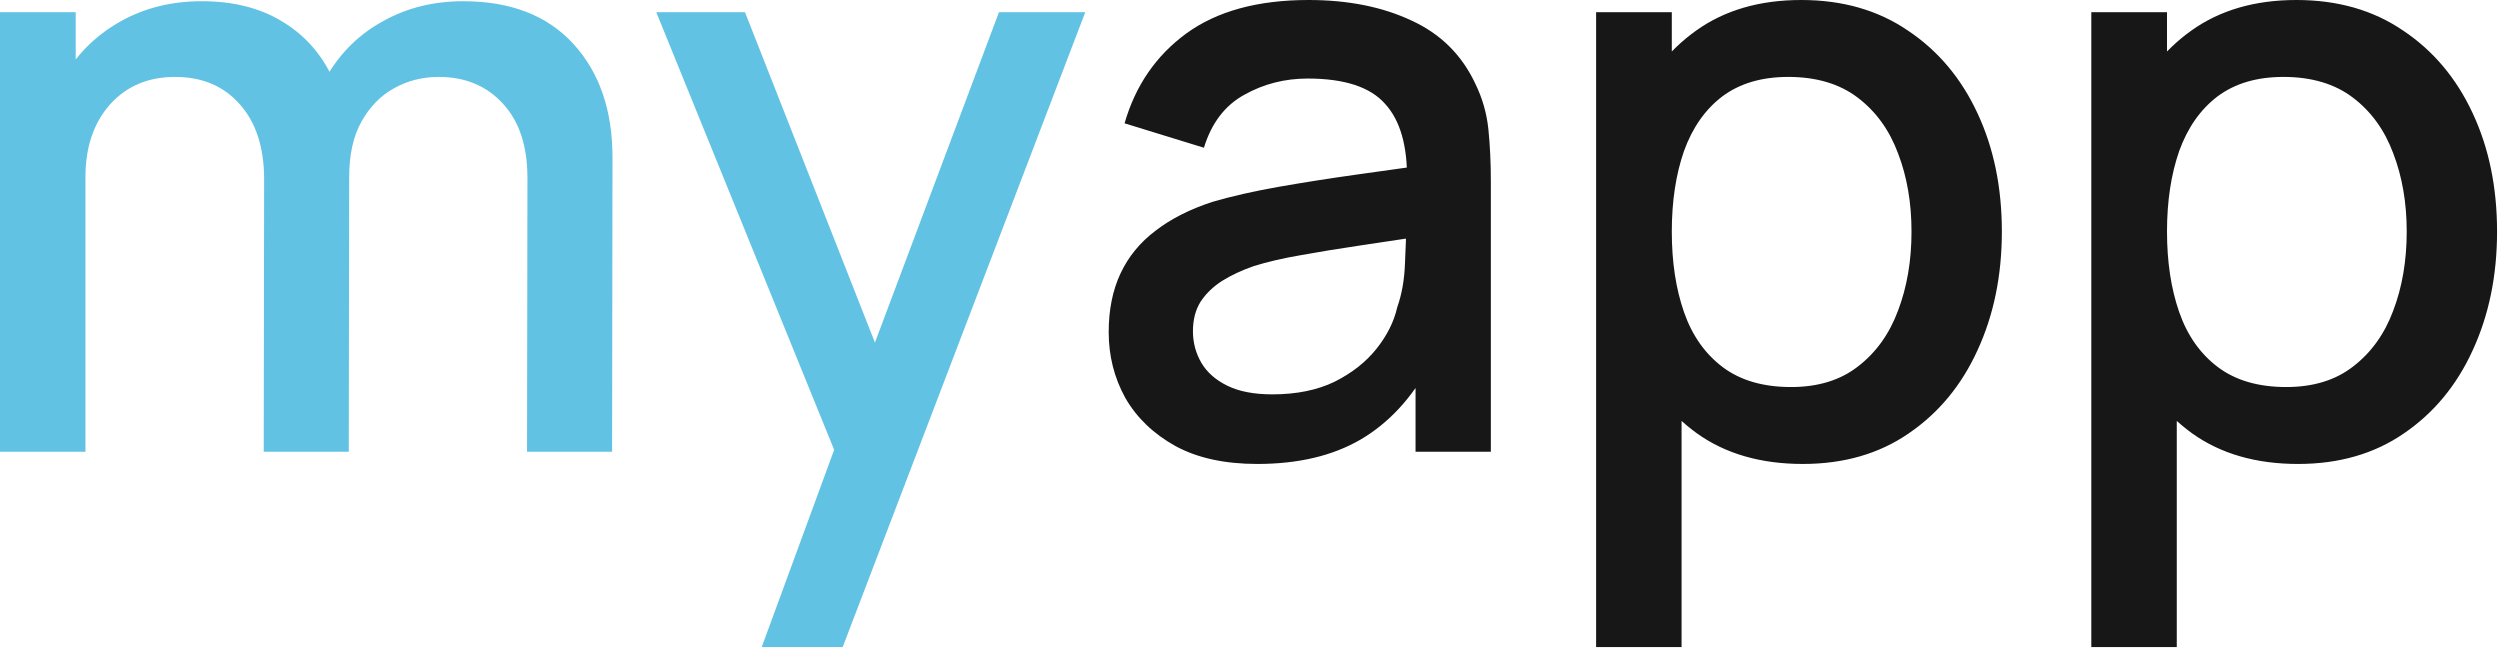
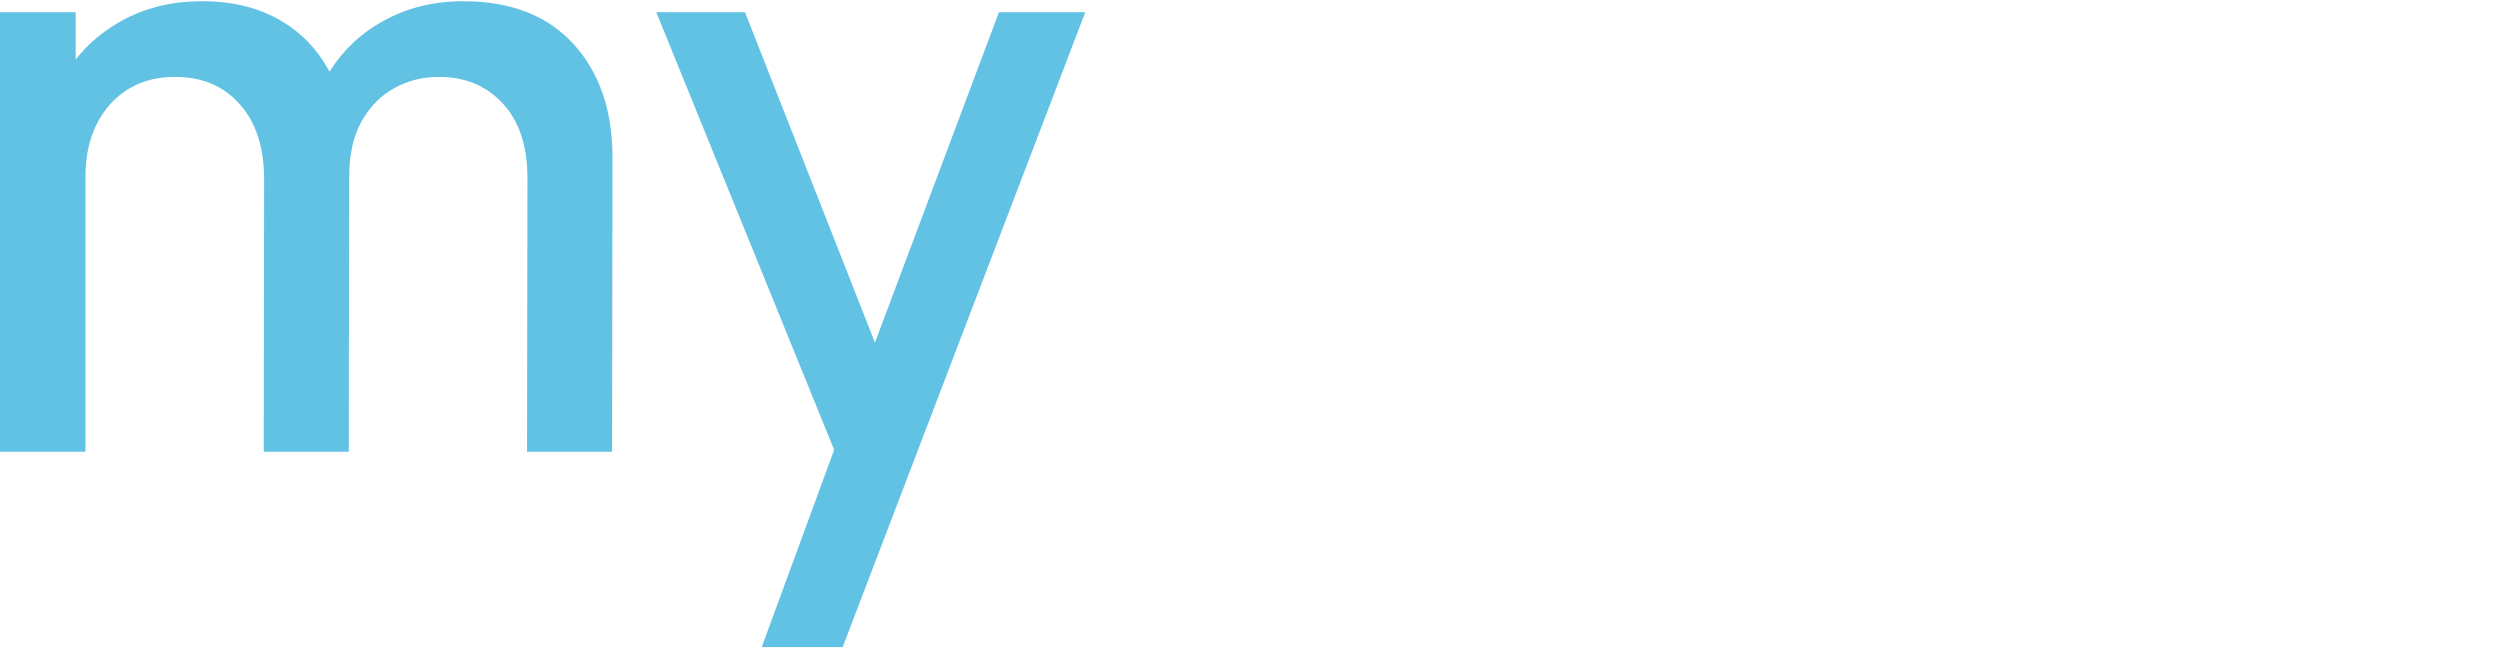
<svg xmlns="http://www.w3.org/2000/svg" viewBox="0 0 86.00 23.00" data-guides="{&quot;vertical&quot;:[],&quot;horizontal&quot;:[]}">
  <defs />
  <path fill="#62C2E4" stroke="none" fill-opacity="1" stroke-width="1" stroke-opacity="1" color="rgb(51, 51, 51)" id="tSvg18c2d5e2f74" title="Path 1" d="M18.13 15.54C18.135 12.399 18.139 9.259 18.144 6.118C18.144 5.026 17.864 4.177 17.304 3.57C16.744 2.954 16.007 2.646 15.092 2.646C14.532 2.646 14.019 2.777 13.552 3.038C13.095 3.29 12.721 3.673 12.432 4.186C12.152 4.69 12.012 5.325 12.012 6.09C11.541 5.852 11.069 5.614 10.598 5.376C10.579 4.312 10.803 3.379 11.27 2.576C11.746 1.773 12.39 1.153 13.202 0.714C14.014 0.266 14.924 0.042 15.932 0.042C17.565 0.042 18.83 0.532 19.726 1.512C20.622 2.492 21.07 3.794 21.07 5.418C21.065 8.792 21.061 12.166 21.056 15.54C20.081 15.54 19.105 15.54 18.13 15.54ZM0 15.54C0 10.5 0 5.46 0 0.42C0.868 0.42 1.736 0.42 2.604 0.42C2.604 1.876 2.604 3.332 2.604 4.788C2.716 4.788 2.828 4.788 2.94 4.788C2.94 8.372 2.94 11.956 2.94 15.54C1.96 15.54 0.98 15.54 0 15.54ZM9.072 15.54C9.077 12.418 9.081 9.296 9.086 6.174C9.086 5.073 8.806 4.209 8.246 3.584C7.695 2.959 6.953 2.646 6.02 2.646C5.096 2.646 4.349 2.963 3.78 3.598C3.22 4.233 2.94 5.063 2.94 6.09C2.473 5.791 2.007 5.493 1.54 5.194C1.54 4.205 1.778 3.323 2.254 2.548C2.73 1.773 3.374 1.162 4.186 0.714C4.998 0.266 5.917 0.042 6.944 0.042C8.017 0.042 8.932 0.271 9.688 0.728C10.444 1.176 11.018 1.806 11.41 2.618C11.811 3.43 12.012 4.373 12.012 5.446C12.007 8.811 12.003 12.175 11.998 15.54C11.023 15.54 10.047 15.54 9.072 15.54ZM26.203 22.26C27.178 19.605 28.153 16.949 29.128 14.294C29.142 15.078 29.157 15.862 29.171 16.646C26.973 11.237 24.774 5.829 22.576 0.42C23.594 0.42 24.611 0.42 25.628 0.42C27.271 4.597 28.914 8.773 30.556 12.95C30.258 12.95 29.959 12.95 29.66 12.95C31.229 8.773 32.797 4.597 34.364 0.42C35.354 0.42 36.343 0.42 37.333 0.42C34.551 7.7 31.77 14.98 28.988 22.26C28.06 22.26 27.131 22.26 26.203 22.26Z" />
-   <path fill="#171717" stroke="none" fill-opacity="1" stroke-width="1" stroke-opacity="1" color="rgb(51, 51, 51)" id="tSvg157d3f24b5a" title="Path 2" d="M43.249 15.96C42.129 15.96 41.191 15.755 40.435 15.344C39.679 14.924 39.105 14.373 38.713 13.692C38.33 13.001 38.139 12.245 38.139 11.424C38.139 10.659 38.274 9.987 38.545 9.408C38.816 8.829 39.217 8.339 39.749 7.938C40.281 7.527 40.934 7.196 41.709 6.944C42.381 6.748 43.142 6.575 43.991 6.426C44.84 6.277 45.731 6.137 46.665 6.006C47.608 5.875 48.541 5.745 49.465 5.614C49.11 5.81 48.755 6.006 48.401 6.202C48.419 5.017 48.167 4.139 47.645 3.57C47.132 2.991 46.245 2.702 44.985 2.702C44.191 2.702 43.464 2.889 42.801 3.262C42.138 3.626 41.676 4.233 41.415 5.082C40.505 4.802 39.595 4.522 38.685 4.242C39.058 2.945 39.767 1.913 40.813 1.148C41.867 0.383 43.267 0 45.013 0C46.366 0 47.542 0.233 48.541 0.7C49.549 1.157 50.286 1.885 50.753 2.884C50.995 3.379 51.145 3.901 51.201 4.452C51.257 5.003 51.285 5.595 51.285 6.23C51.285 9.333 51.285 12.437 51.285 15.54C50.422 15.54 49.558 15.54 48.695 15.54C48.695 14.387 48.695 13.235 48.695 12.082C48.863 12.231 49.031 12.381 49.199 12.53C48.574 13.687 47.776 14.551 46.805 15.12C45.843 15.68 44.658 15.96 43.249 15.96ZM43.767 13.566C44.597 13.566 45.312 13.421 45.909 13.132C46.506 12.833 46.987 12.455 47.351 11.998C47.715 11.541 47.953 11.065 48.065 10.57C48.224 10.122 48.312 9.618 48.331 9.058C48.359 8.498 48.373 8.05 48.373 7.714C48.69 7.831 49.008 7.947 49.325 8.064C48.401 8.204 47.561 8.33 46.805 8.442C46.049 8.554 45.363 8.666 44.747 8.778C44.14 8.881 43.599 9.007 43.123 9.156C42.721 9.296 42.362 9.464 42.045 9.66C41.737 9.856 41.489 10.094 41.303 10.374C41.126 10.654 41.037 10.995 41.037 11.396C41.037 11.788 41.135 12.152 41.331 12.488C41.527 12.815 41.825 13.076 42.227 13.272C42.628 13.468 43.142 13.566 43.767 13.566ZM62.018 15.96C60.572 15.96 59.358 15.61 58.378 14.91C57.398 14.201 56.656 13.244 56.152 12.04C55.648 10.836 55.396 9.478 55.396 7.966C55.396 6.454 55.644 5.096 56.138 3.892C56.642 2.688 57.38 1.741 58.35 1.05C59.33 0.35 60.534 0 61.962 0C63.381 0 64.604 0.35 65.63 1.05C66.666 1.741 67.464 2.688 68.024 3.892C68.584 5.087 68.864 6.445 68.864 7.966C68.864 9.478 68.584 10.841 68.024 12.054C67.474 13.258 66.685 14.21 65.658 14.91C64.641 15.61 63.428 15.96 62.018 15.96ZM54.906 22.26C54.906 14.98 54.906 7.7 54.906 0.42C55.774 0.42 56.642 0.42 57.51 0.42C57.51 4.046 57.51 7.672 57.51 11.298C57.622 11.298 57.734 11.298 57.846 11.298C57.846 14.952 57.846 18.606 57.846 22.26C56.866 22.26 55.886 22.26 54.906 22.26ZM61.612 13.314C62.546 13.314 63.316 13.076 63.922 12.6C64.538 12.124 64.996 11.485 65.294 10.682C65.602 9.87 65.756 8.965 65.756 7.966C65.756 6.977 65.602 6.081 65.294 5.278C64.996 4.475 64.534 3.836 63.908 3.36C63.283 2.884 62.485 2.646 61.514 2.646C60.6 2.646 59.844 2.87 59.246 3.318C58.658 3.766 58.22 4.391 57.93 5.194C57.65 5.997 57.51 6.921 57.51 7.966C57.51 9.011 57.65 9.935 57.93 10.738C58.21 11.541 58.654 12.171 59.26 12.628C59.867 13.085 60.651 13.314 61.612 13.314ZM79.053 15.96C77.607 15.96 76.393 15.61 75.413 14.91C74.433 14.201 73.691 13.244 73.187 12.04C72.683 10.836 72.431 9.478 72.431 7.966C72.431 6.454 72.679 5.096 73.173 3.892C73.677 2.688 74.415 1.741 75.385 1.05C76.365 0.35 77.569 0 78.997 0C80.416 0 81.639 0.35 82.665 1.05C83.701 1.741 84.499 2.688 85.059 3.892C85.619 5.087 85.899 6.445 85.899 7.966C85.899 9.478 85.619 10.841 85.059 12.054C84.509 13.258 83.72 14.21 82.693 14.91C81.676 15.61 80.463 15.96 79.053 15.96ZM71.941 22.26C71.941 14.98 71.941 7.7 71.941 0.42C72.809 0.42 73.677 0.42 74.545 0.42C74.545 4.046 74.545 7.672 74.545 11.298C74.657 11.298 74.769 11.298 74.881 11.298C74.881 14.952 74.881 18.606 74.881 22.26C73.901 22.26 72.921 22.26 71.941 22.26ZM78.647 13.314C79.581 13.314 80.351 13.076 80.957 12.6C81.573 12.124 82.031 11.485 82.329 10.682C82.637 9.87 82.791 8.965 82.791 7.966C82.791 6.977 82.637 6.081 82.329 5.278C82.031 4.475 81.569 3.836 80.943 3.36C80.318 2.884 79.52 2.646 78.549 2.646C77.635 2.646 76.879 2.87 76.281 3.318C75.693 3.766 75.255 4.391 74.965 5.194C74.685 5.997 74.545 6.921 74.545 7.966C74.545 9.011 74.685 9.935 74.965 10.738C75.245 11.541 75.689 12.171 76.295 12.628C76.902 13.085 77.686 13.314 78.647 13.314Z" />
</svg>